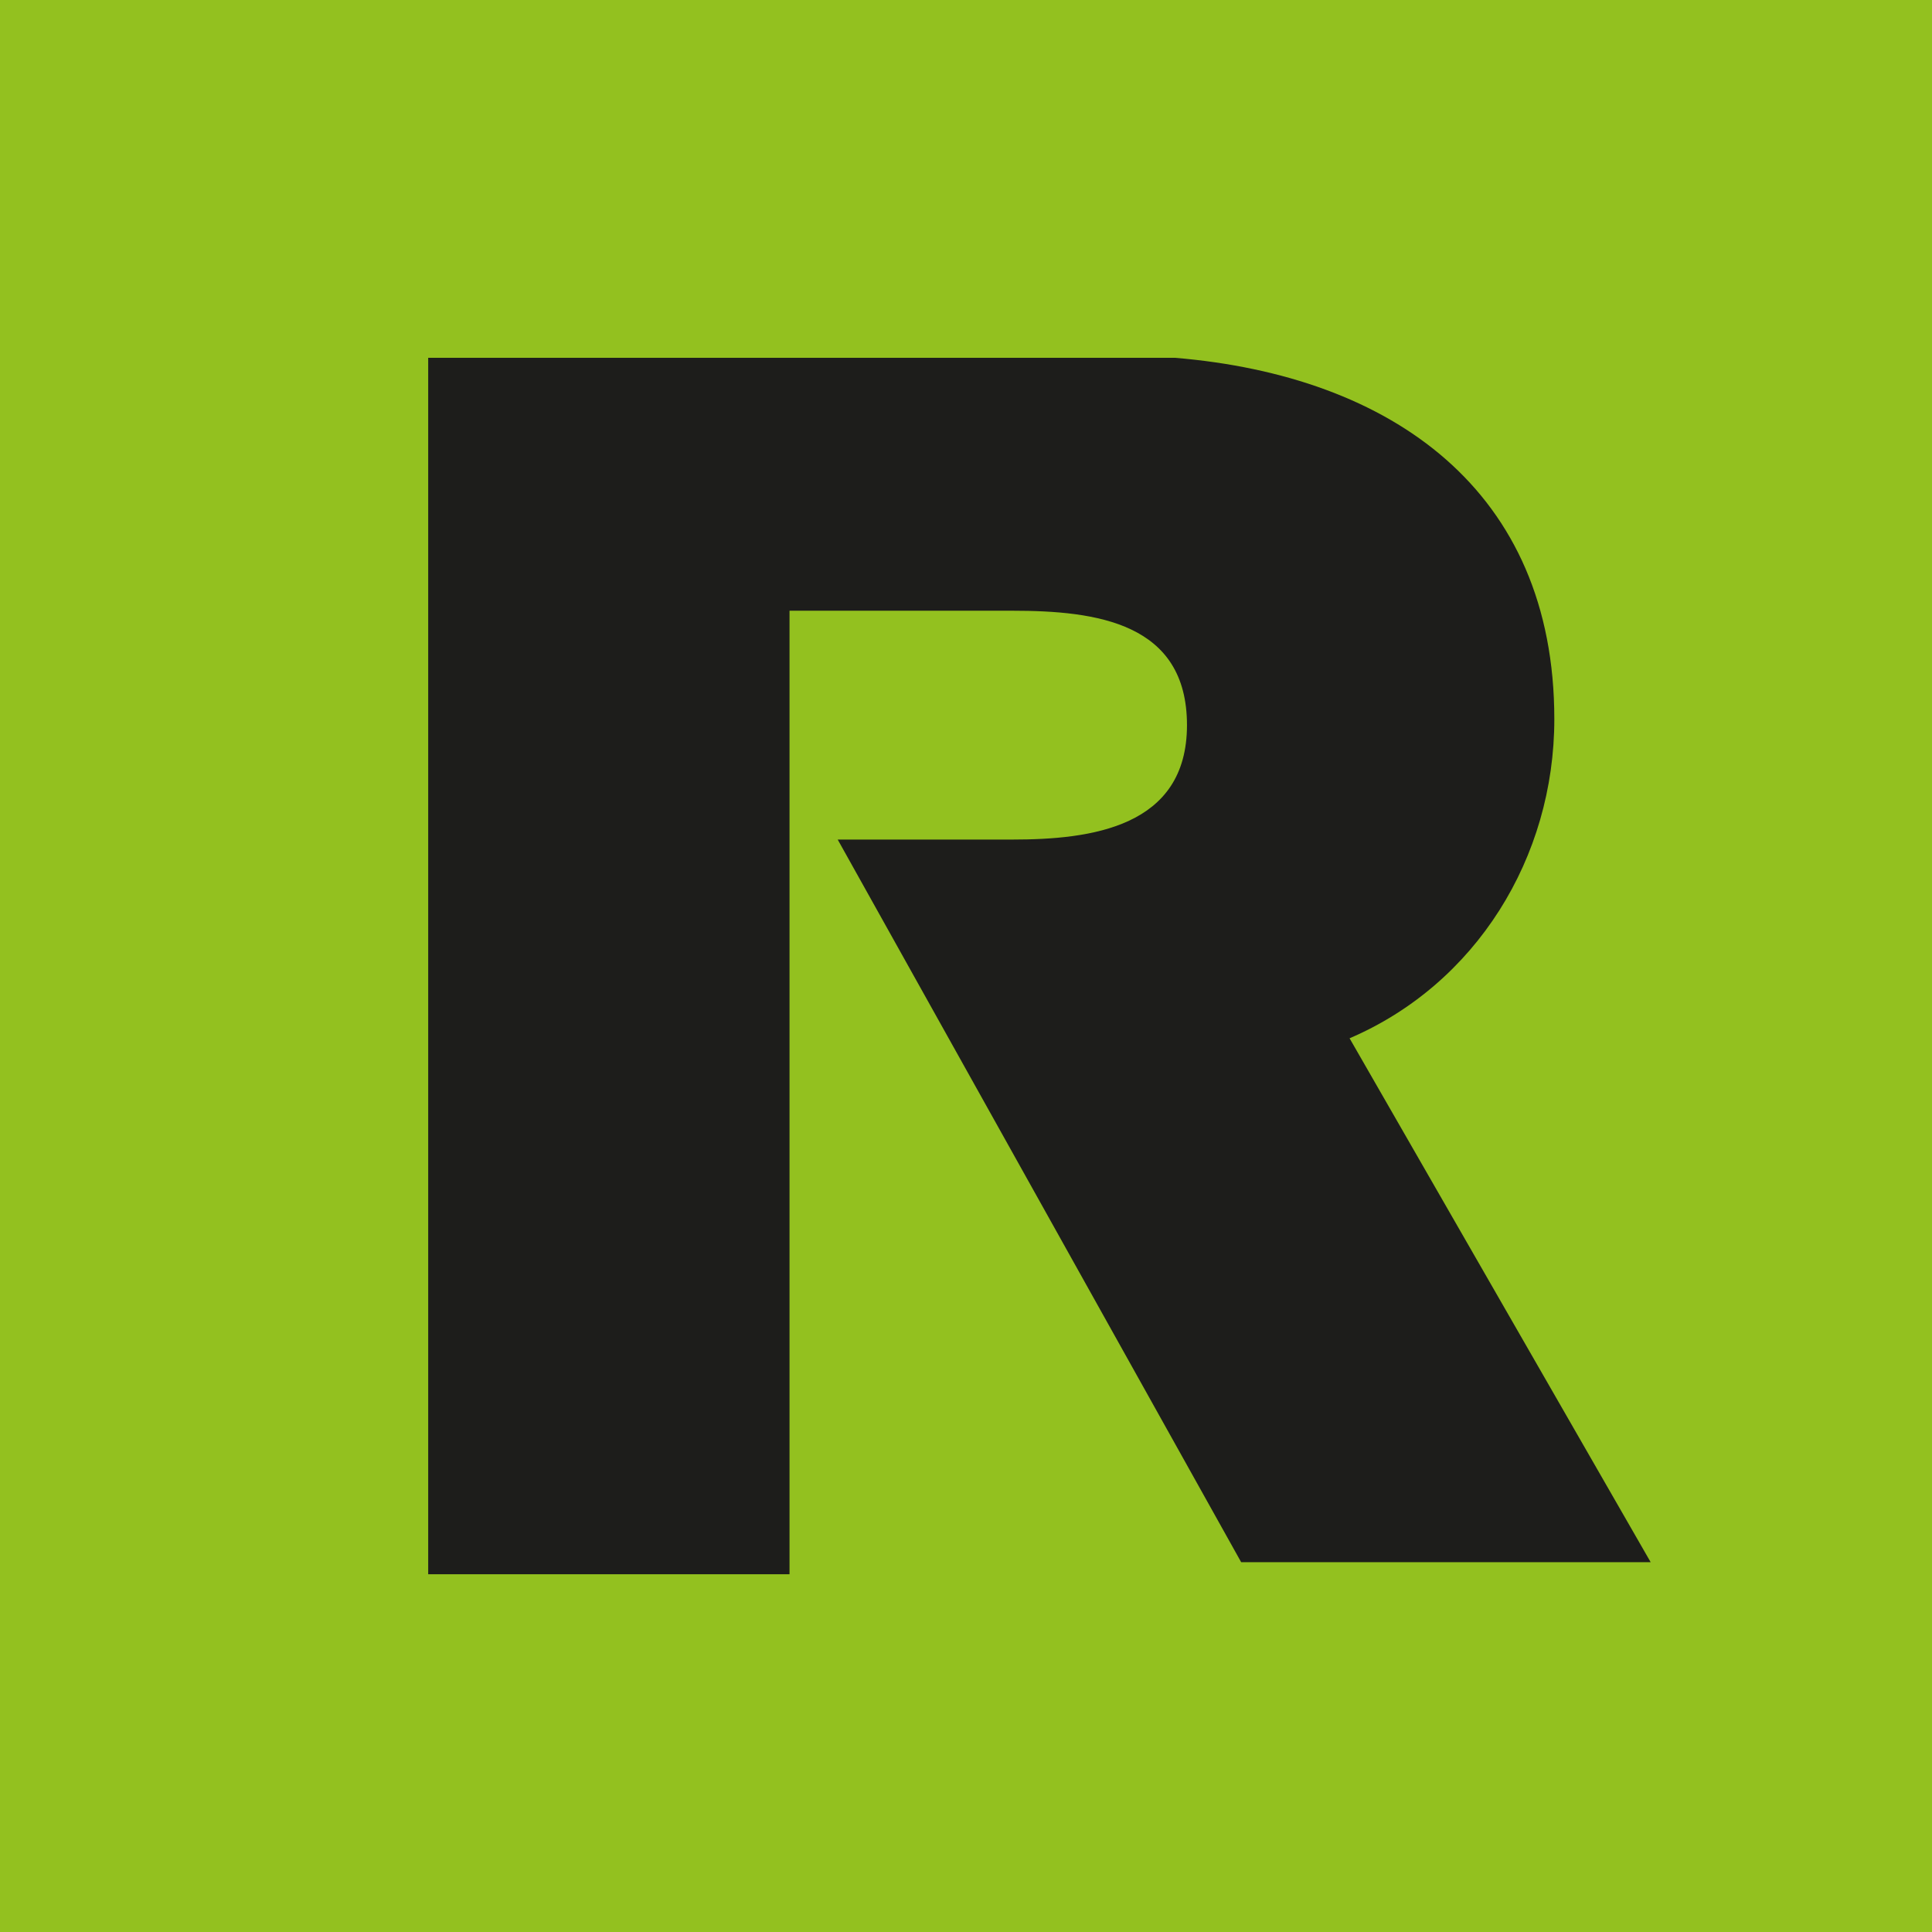
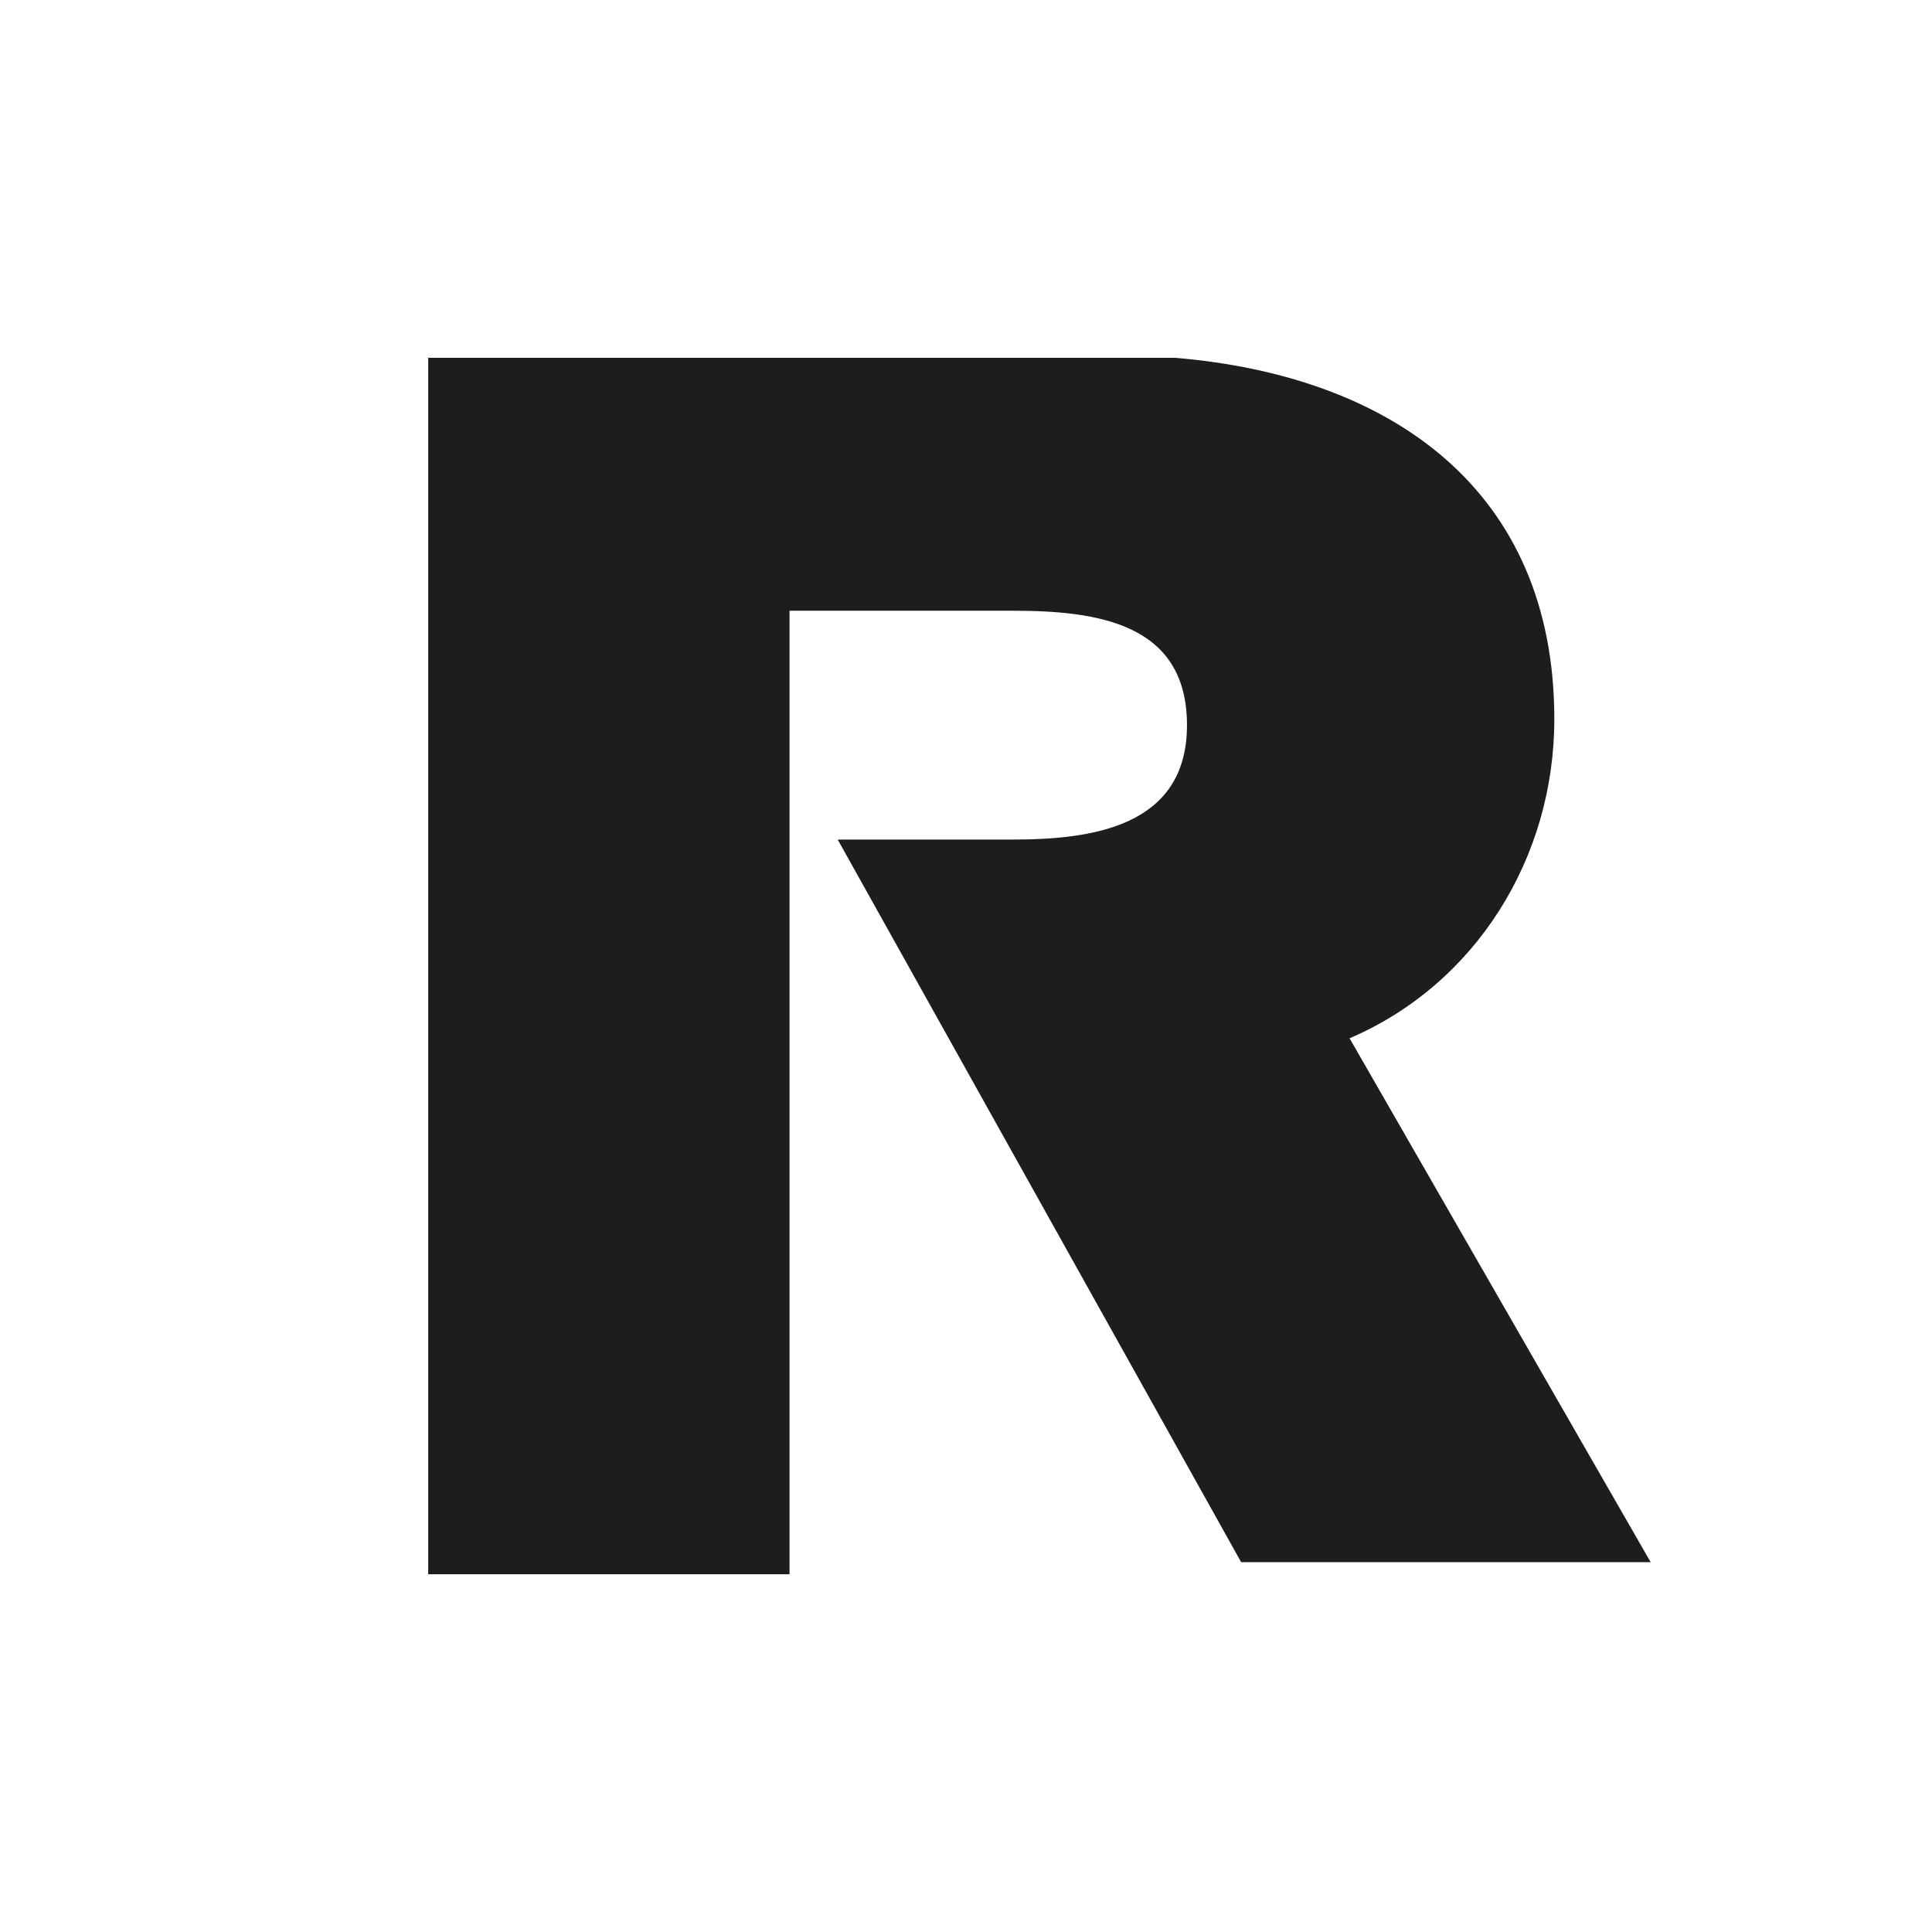
<svg xmlns="http://www.w3.org/2000/svg" width="100%" height="100%" viewBox="0 0 500 500" version="1.1" xml:space="preserve" style="fill-rule:evenodd;clip-rule:evenodd;stroke-linejoin:round;stroke-miterlimit:2;">
-   <rect x="-5.732" y="-4.85" width="508.818" height="507.249" style="fill:rgb(147,193,31);" />
  <g transform="matrix(15.585,0,0,15.585,110.818,84.805)">
    <path d="M6,13L6,20.7L0,20.7L0,0.5L12.4,0.5C16,0.8 18.7,2.7 18.7,6.5C18.7,8.8 17.4,10.9 15.3,11.8L20.3,20.5L13.5,20.5L6.8,8.5L9.7,8.5C11,8.5 12.6,8.3 12.6,6.6C12.6,4.9 11.1,4.7 9.7,4.7L6,4.7L6,8.5" style="fill:rgb(29,29,27);fill-rule:nonzero;" />
  </g>
</svg>